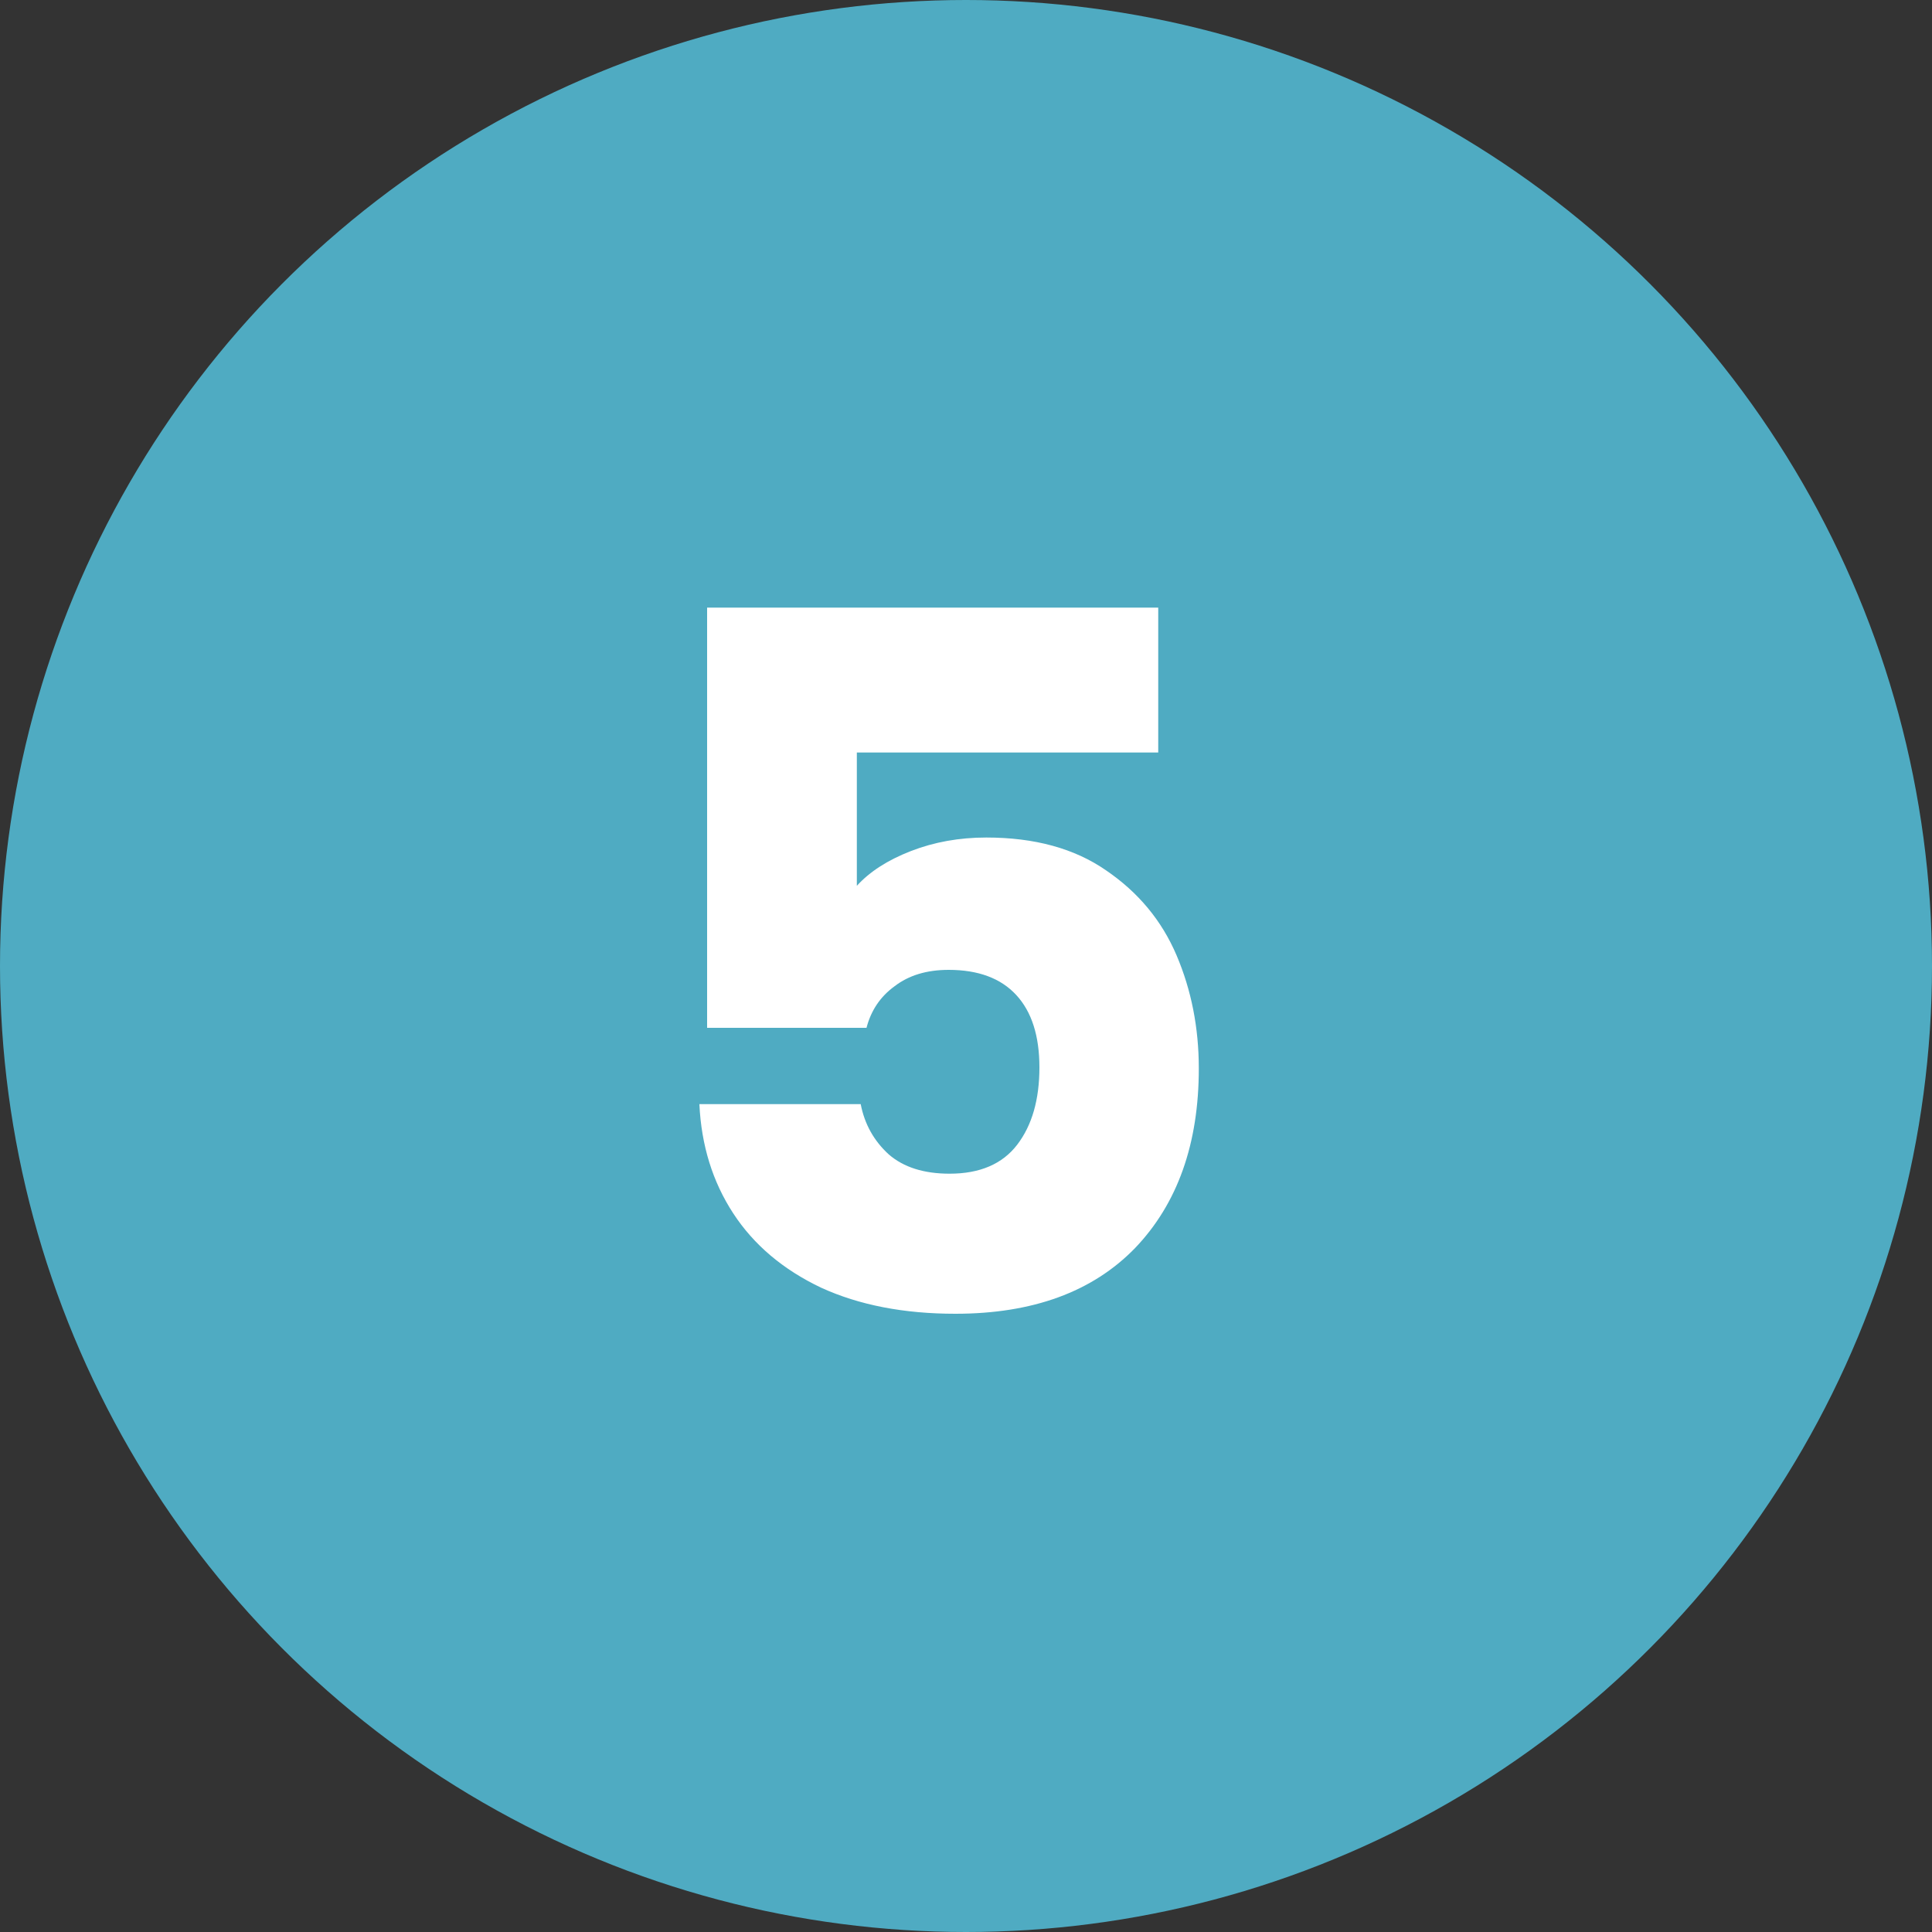
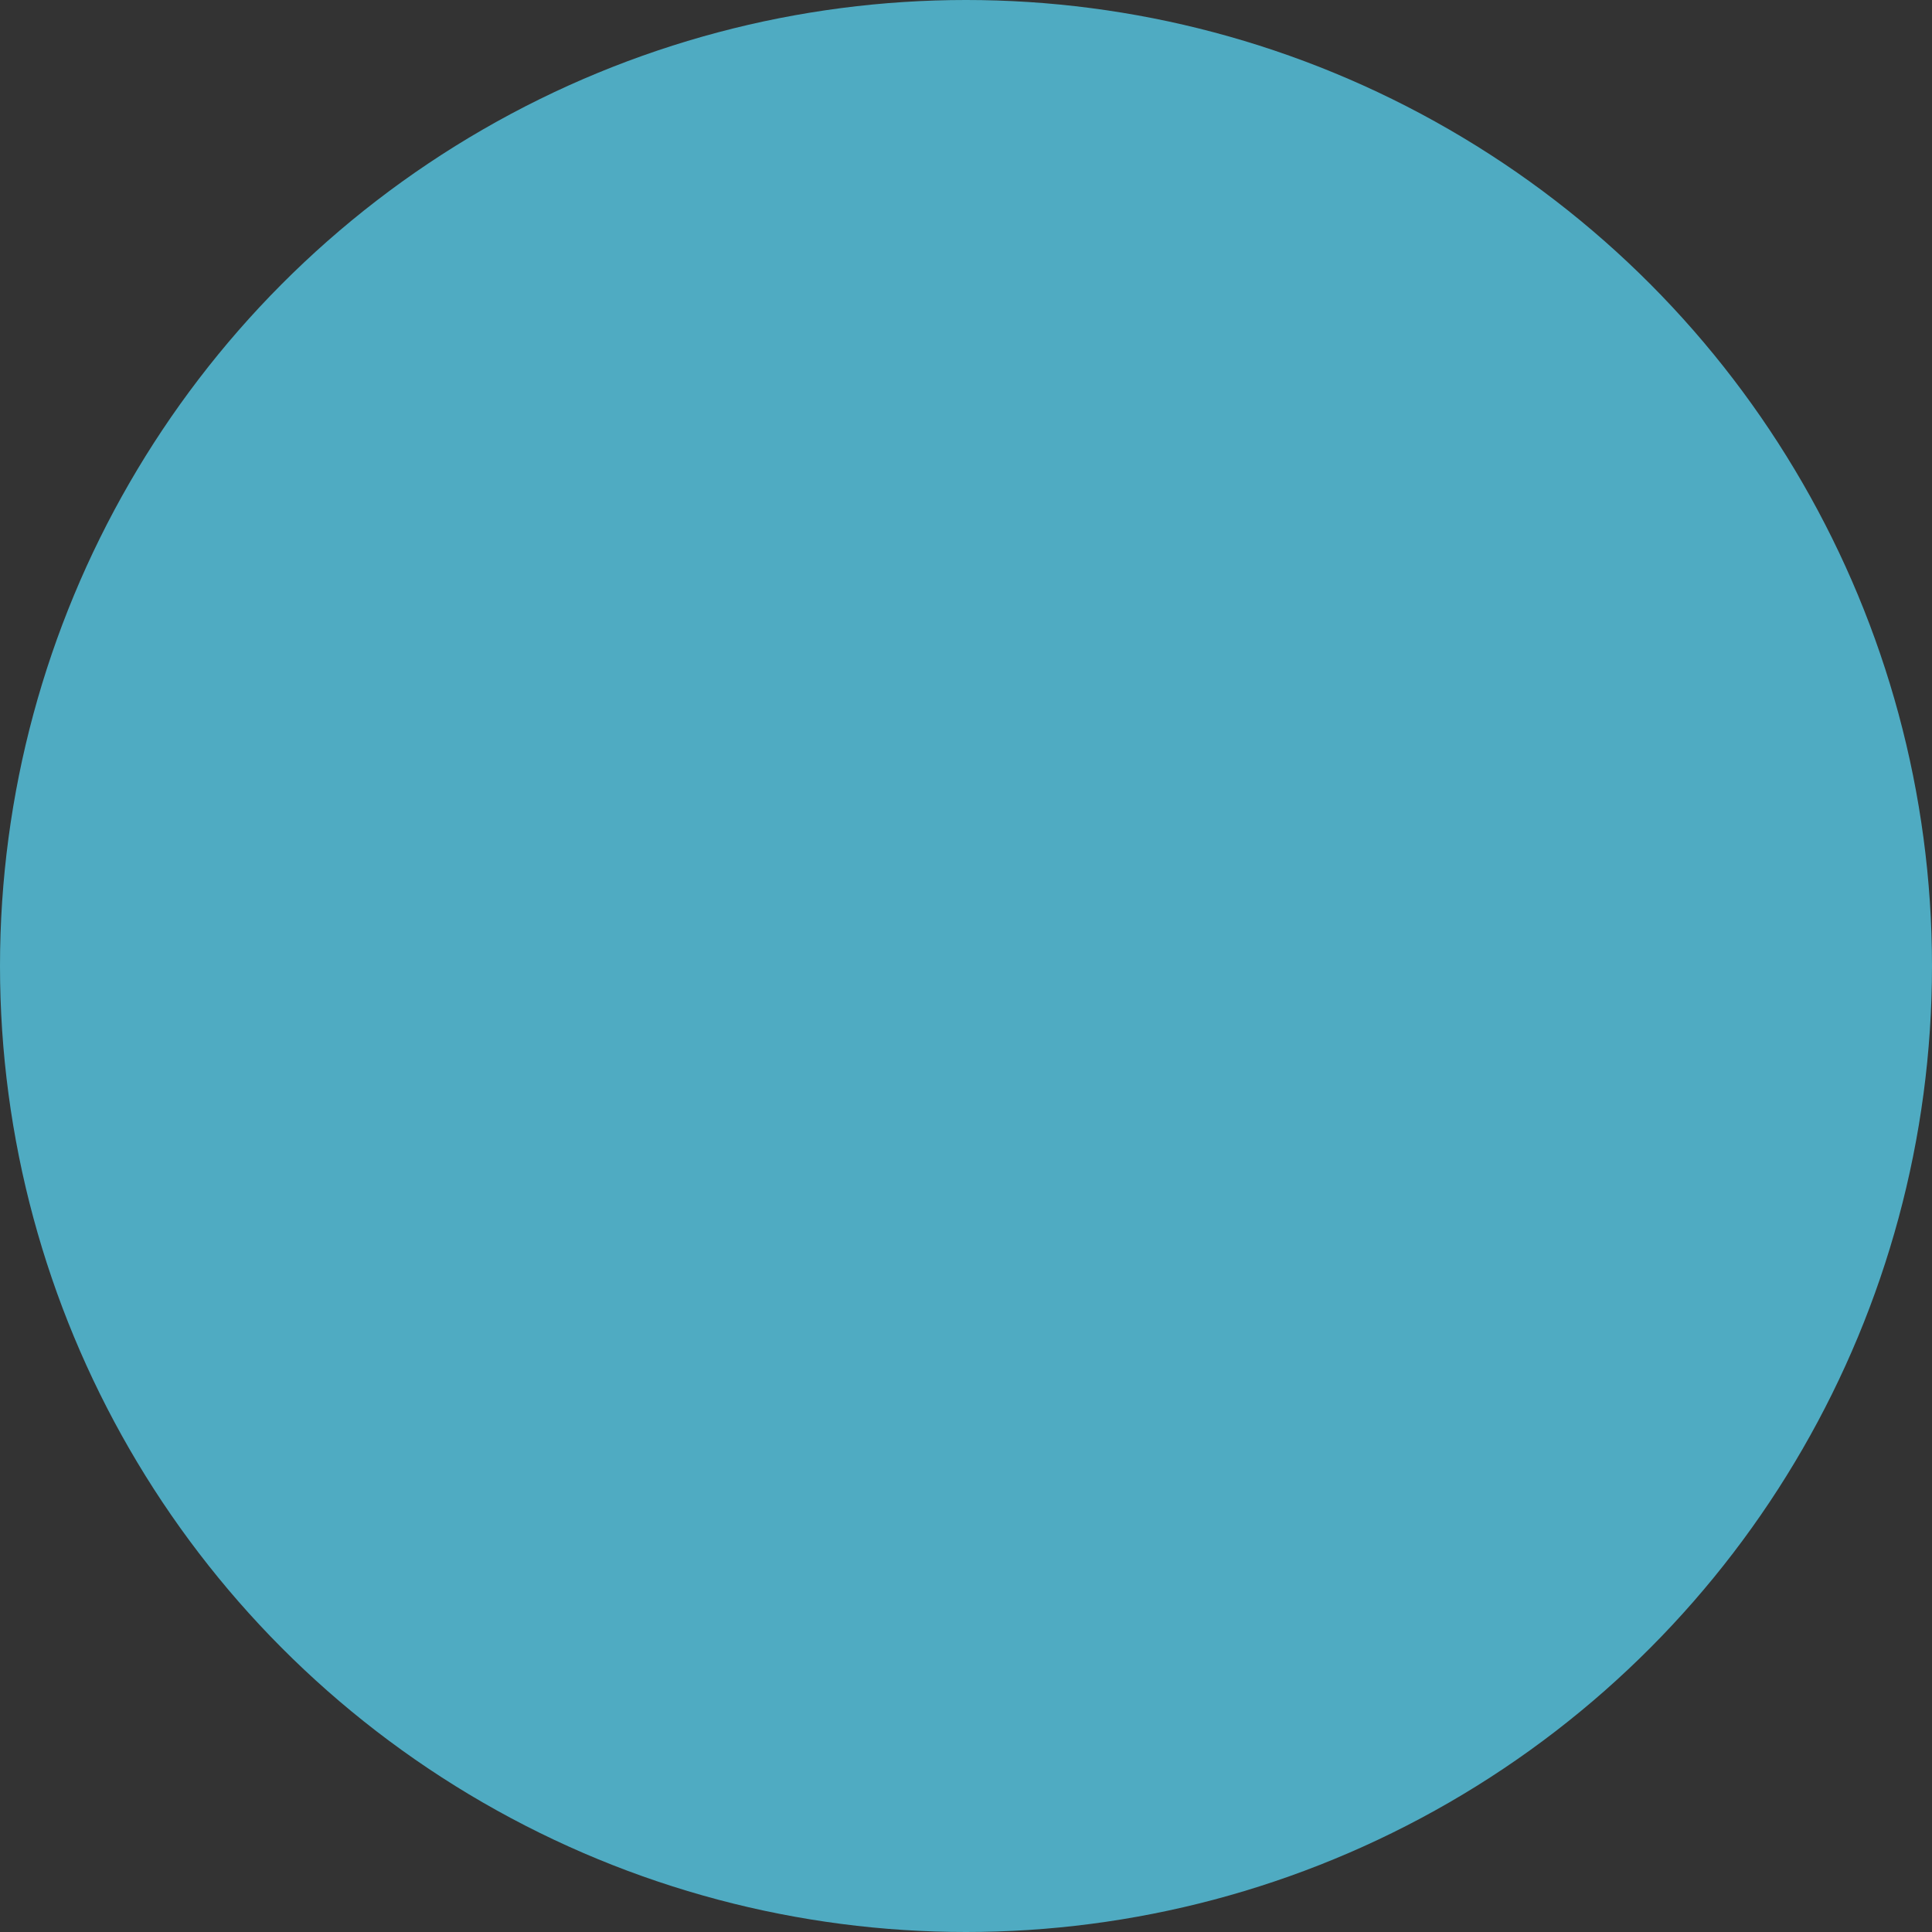
<svg xmlns="http://www.w3.org/2000/svg" width="50" height="50" viewBox="0 0 50 50" fill="none">
  <rect x="0" y="0" width="50" height="50" fill="#333333" stroke="none" />
  <circle cx="25" cy="25" r="25" fill="#4FABC2" />
-   <path d="M29.975 19.475H22.175V22.925C22.508 22.558 22.975 22.258 23.575 22.025C24.175 21.792 24.825 21.675 25.525 21.675C26.775 21.675 27.808 21.958 28.625 22.525C29.458 23.092 30.067 23.825 30.45 24.725C30.833 25.625 31.025 26.6 31.025 27.65C31.025 29.6 30.475 31.15 29.375 32.3C28.275 33.433 26.725 34 24.725 34C23.392 34 22.233 33.775 21.25 33.325C20.267 32.858 19.508 32.217 18.975 31.4C18.442 30.583 18.15 29.642 18.1 28.575H22.275C22.375 29.092 22.617 29.525 23 29.875C23.383 30.208 23.908 30.375 24.575 30.375C25.358 30.375 25.942 30.125 26.325 29.625C26.708 29.125 26.9 28.458 26.9 27.625C26.9 26.808 26.7 26.183 26.3 25.75C25.9 25.317 25.317 25.1 24.55 25.1C23.983 25.1 23.517 25.242 23.15 25.525C22.783 25.792 22.542 26.15 22.425 26.6H18.3V15.725H29.975V19.475Z" fill="white" />
</svg>